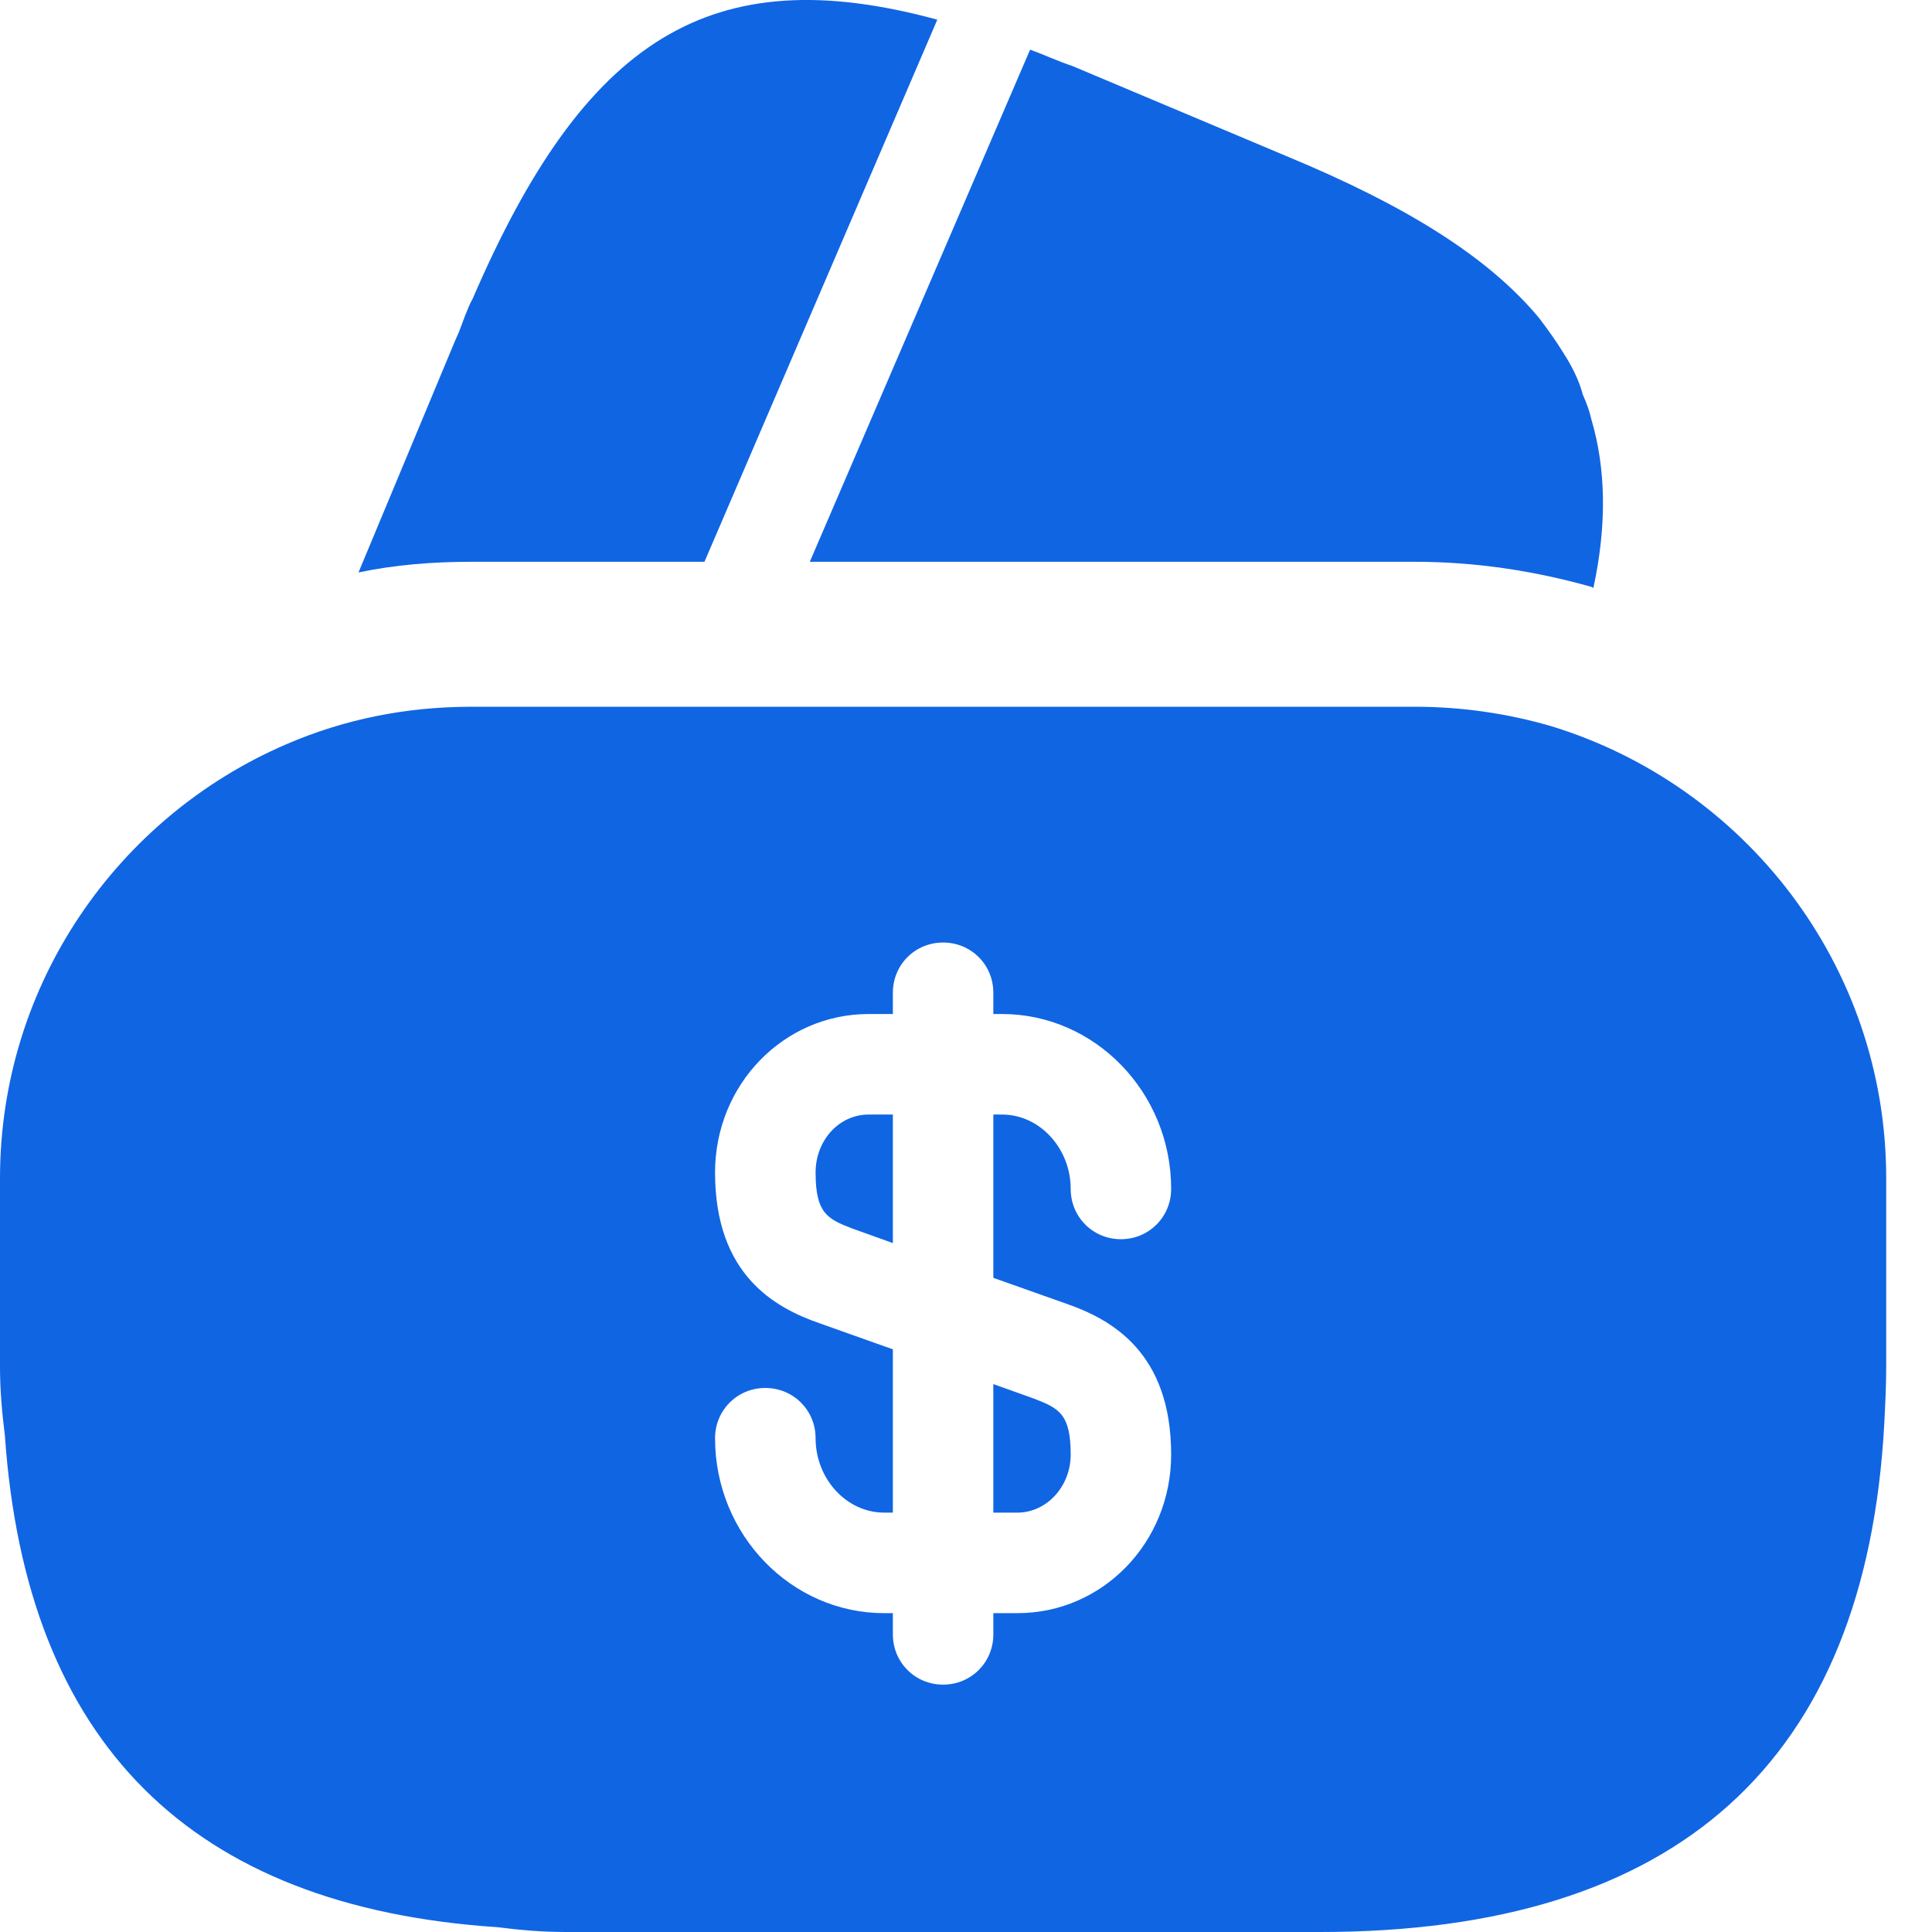
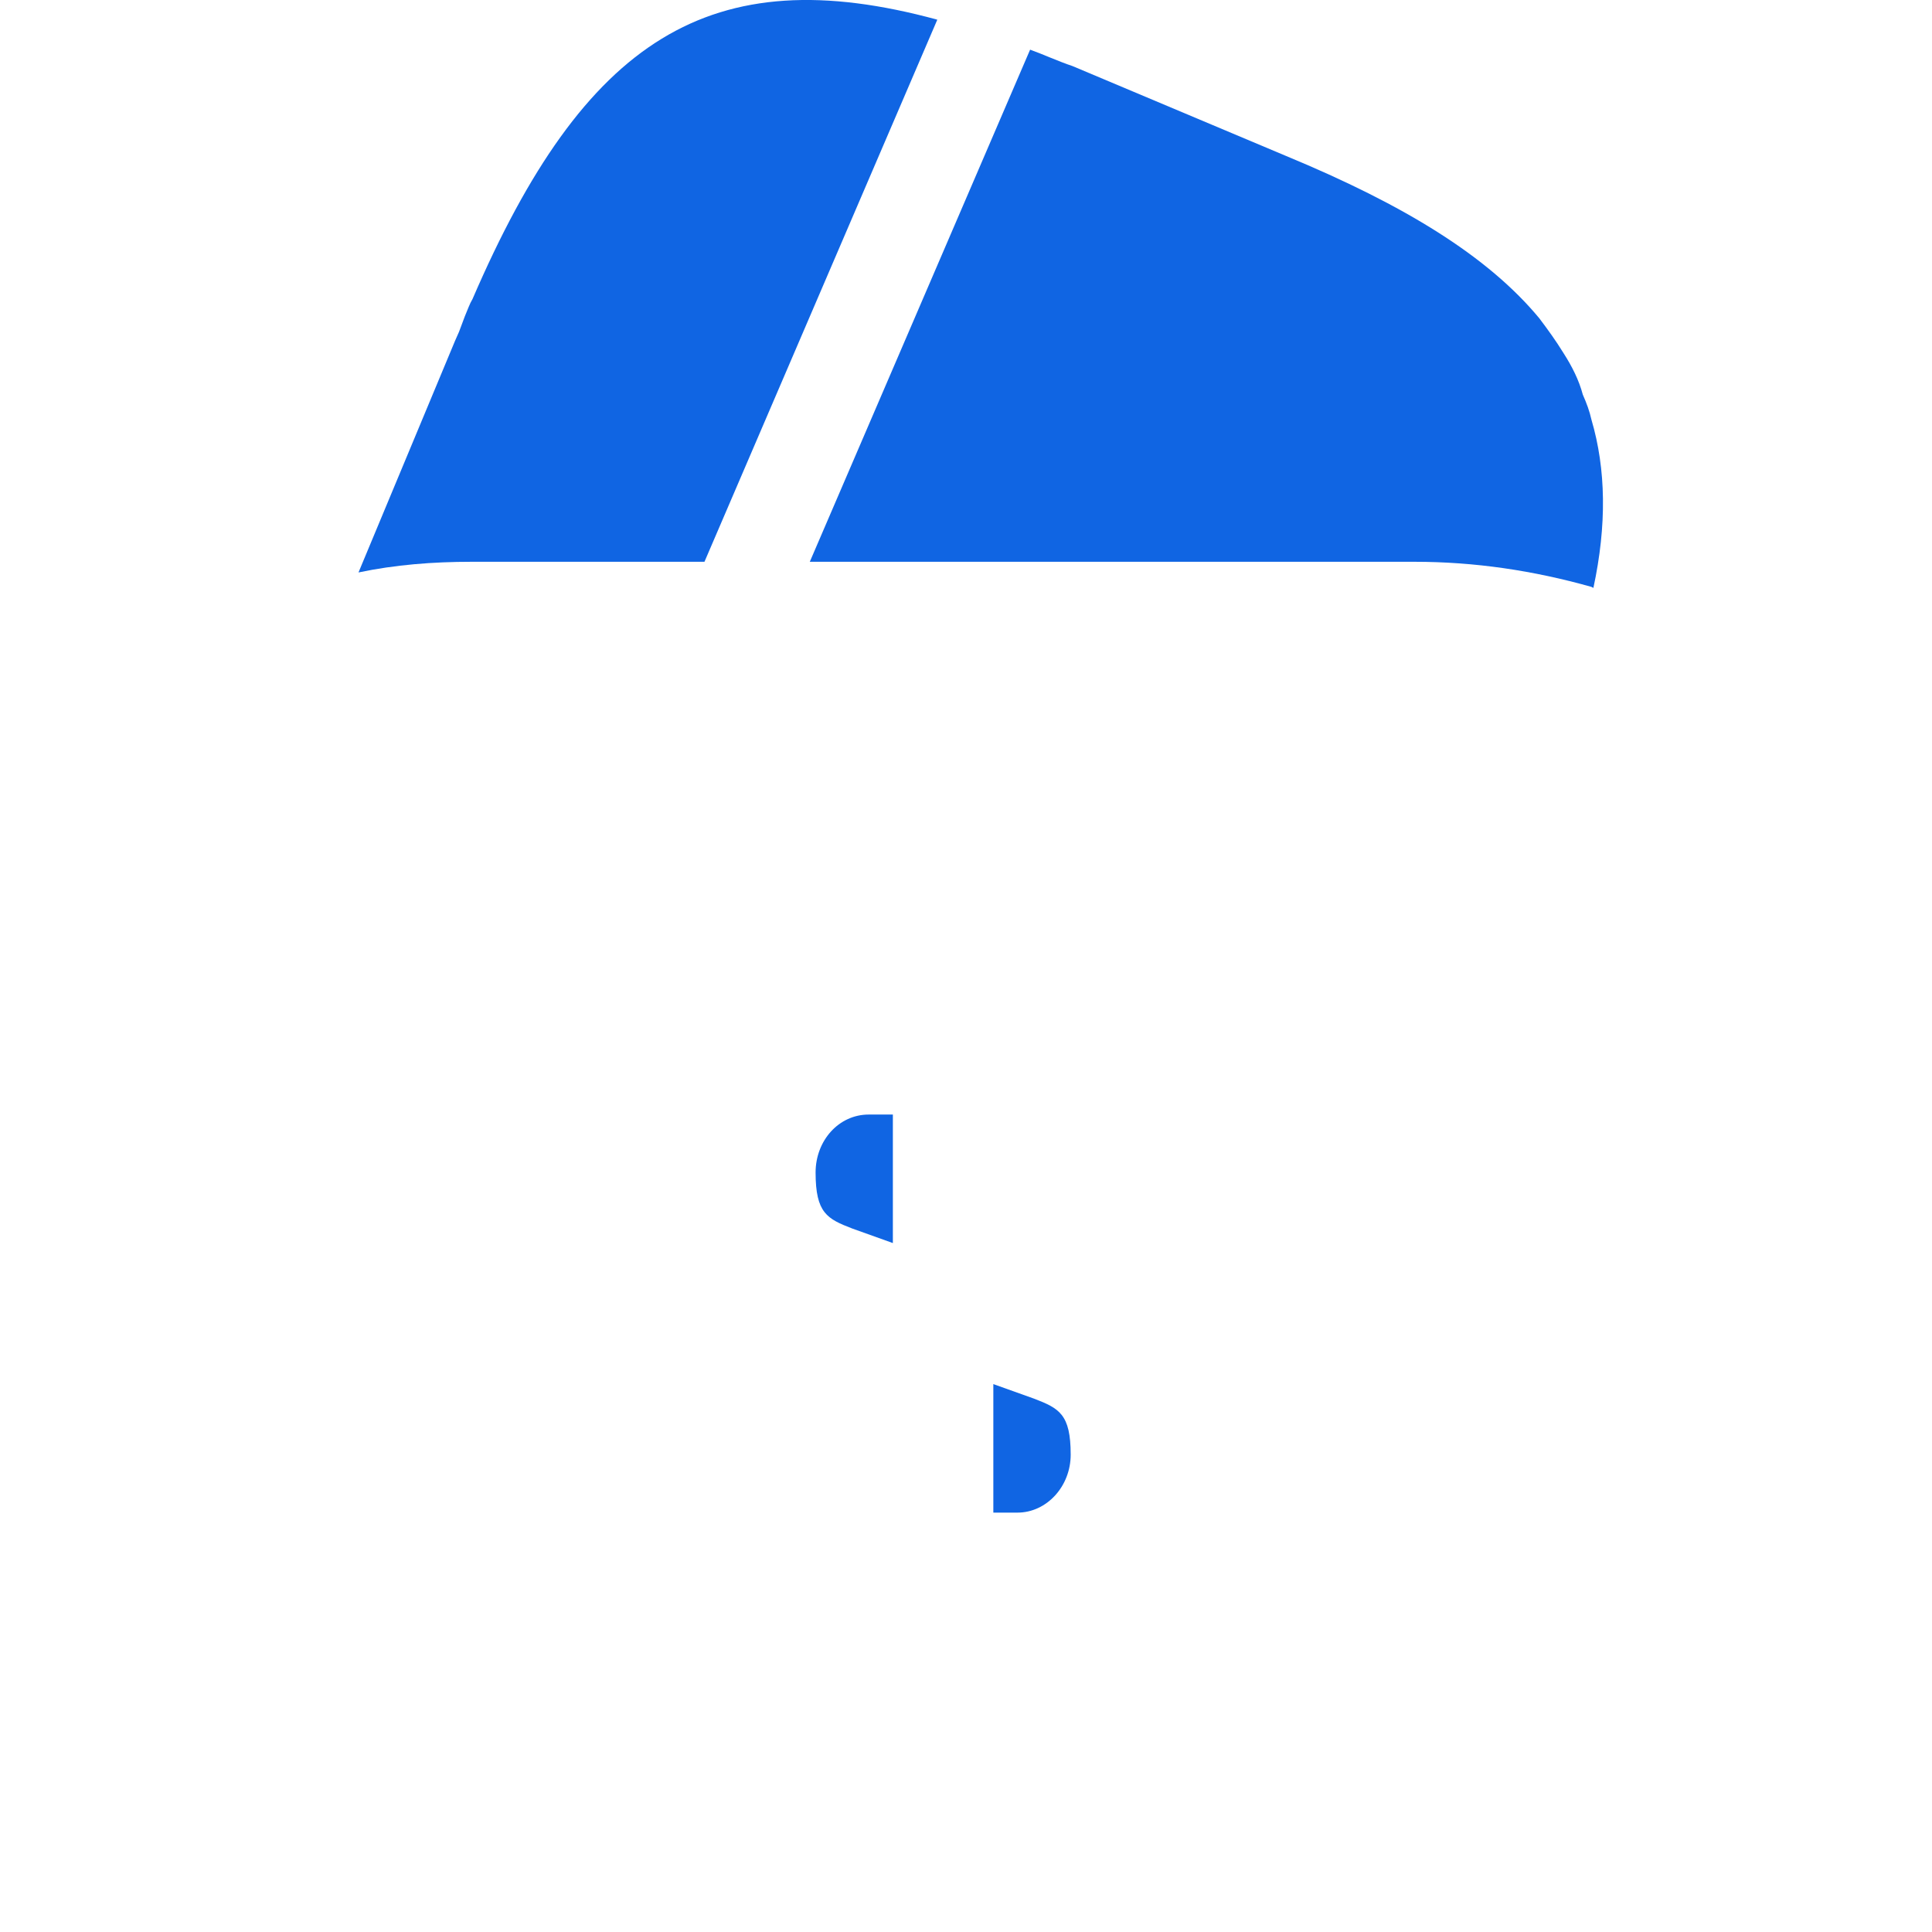
<svg xmlns="http://www.w3.org/2000/svg" width="27" height="27" viewBox="0 0 27 27" fill="none">
  <path d="M13.099 0.275L9.845 7.851H6.59C6.05 7.851 5.523 7.892 5.01 8L6.361 4.759L6.415 4.637L6.496 4.421C6.536 4.327 6.563 4.246 6.604 4.178C8.17 0.546 9.926 -0.589 13.099 0.275Z" fill="#1065E3" />
  <path d="M22.268 8.216L22.241 8.202C21.431 7.973 20.607 7.851 19.77 7.851H11.317L14.355 0.789L14.396 0.694C14.585 0.762 14.787 0.856 14.99 0.924L17.974 2.18C19.635 2.868 20.796 3.584 21.512 4.448C21.634 4.61 21.742 4.759 21.85 4.934C21.971 5.123 22.066 5.312 22.12 5.515C22.174 5.637 22.214 5.745 22.241 5.866C22.444 6.555 22.457 7.338 22.268 8.216Z" fill="#1065E3" />
  <path d="M13.882 21.139H14.22C14.625 21.139 14.963 20.775 14.963 20.329C14.963 19.762 14.801 19.681 14.45 19.546L13.882 19.343V21.139Z" fill="#1065E3" />
-   <path d="M21.674 10.147C21.066 9.971 20.432 9.877 19.77 9.877H6.59C5.672 9.877 4.807 10.052 3.997 10.403C1.647 11.416 0 13.752 0 16.467V19.1C0 19.424 0.027 19.735 0.068 20.059C0.365 24.353 2.66 26.649 6.955 26.933C7.265 26.973 7.576 27 7.913 27H18.447C23.443 27 26.076 24.623 26.333 19.897C26.346 19.64 26.36 19.37 26.36 19.1V16.467C26.36 13.482 24.375 10.971 21.674 10.147ZM14.909 18.222C15.53 18.439 16.367 18.898 16.367 20.329C16.367 21.558 15.408 22.544 14.22 22.544H13.882V22.841C13.882 23.232 13.572 23.543 13.18 23.543C12.788 23.543 12.478 23.232 12.478 22.841V22.544H12.356C11.06 22.544 9.993 21.45 9.993 20.099C9.993 19.708 10.304 19.397 10.695 19.397C11.087 19.397 11.398 19.708 11.398 20.099C11.398 20.667 11.83 21.139 12.356 21.139H12.478V18.857L11.451 18.492C10.83 18.276 9.993 17.817 9.993 16.386C9.993 15.157 10.952 14.171 12.14 14.171H12.478V13.874C12.478 13.482 12.788 13.172 13.18 13.172C13.572 13.172 13.882 13.482 13.882 13.874V14.171H14.004C15.3 14.171 16.367 15.265 16.367 16.615C16.367 17.007 16.056 17.318 15.665 17.318C15.273 17.318 14.963 17.007 14.963 16.615C14.963 16.048 14.53 15.576 14.004 15.576H13.882V17.858L14.909 18.222Z" fill="#1065E3" />
  <path d="M11.398 16.386C11.398 16.953 11.56 17.034 11.911 17.169L12.478 17.372V15.576H12.14C11.722 15.576 11.398 15.94 11.398 16.386Z" fill="#1065E3" />
</svg>